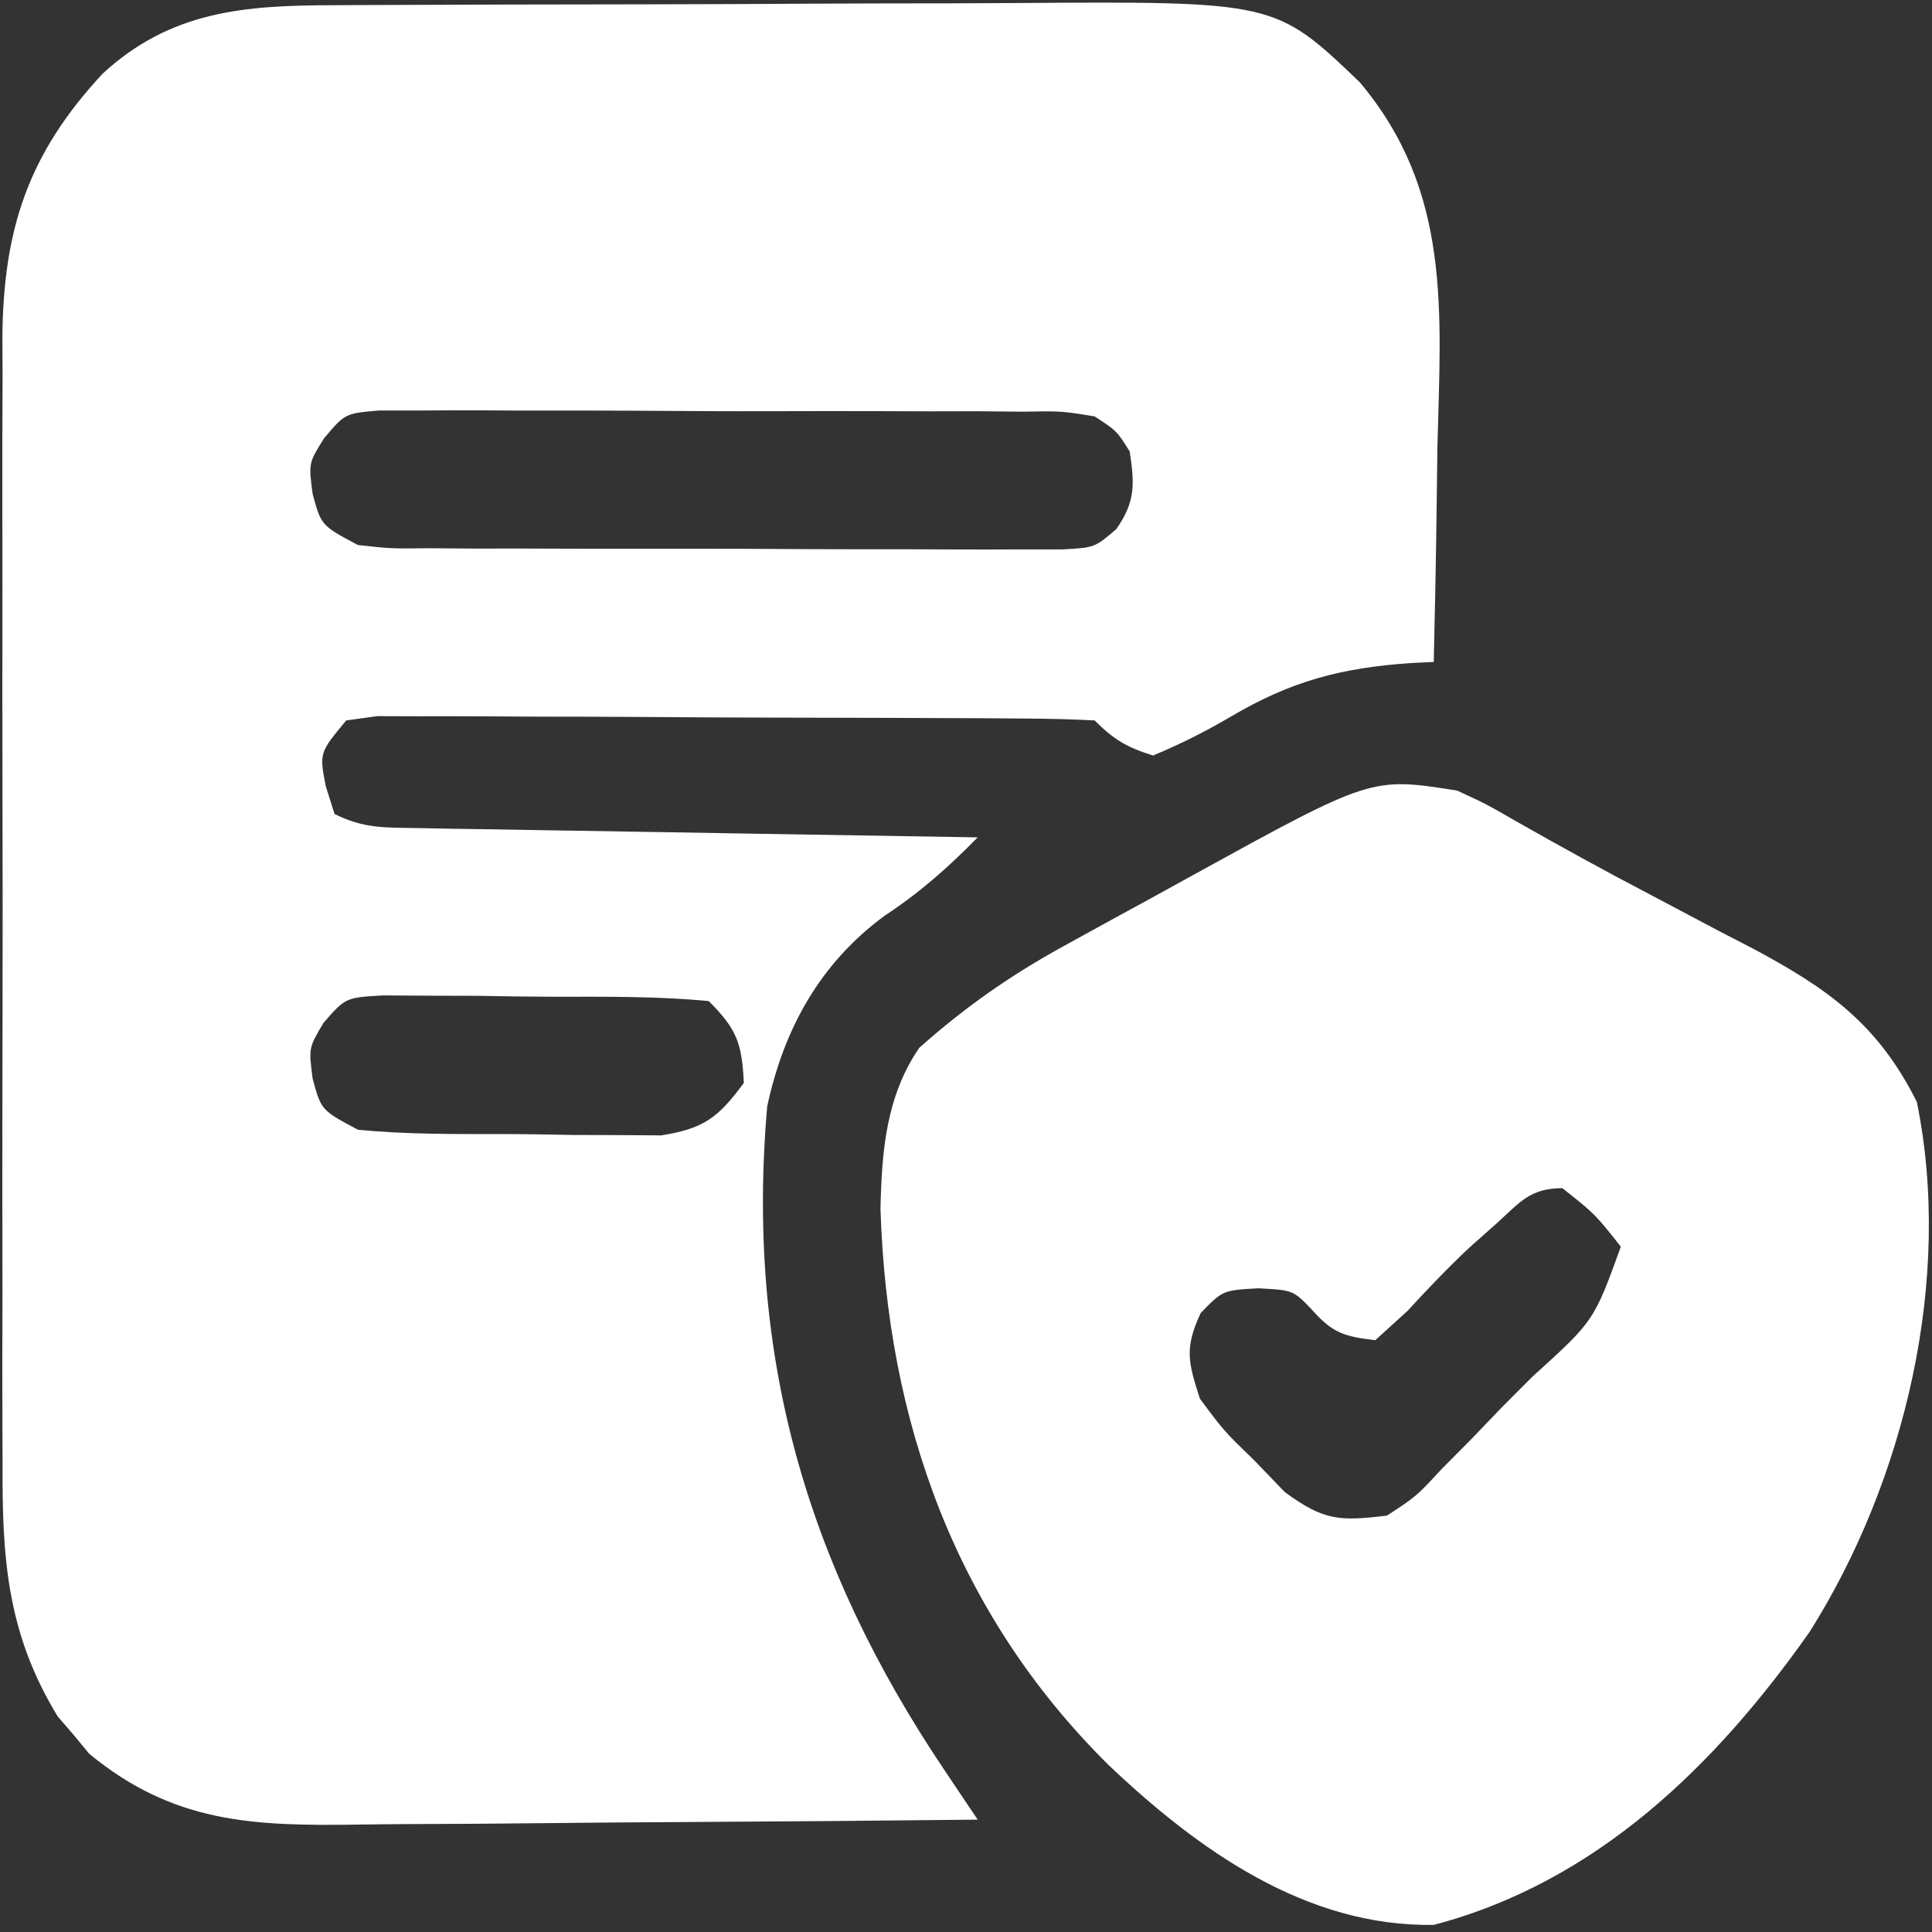
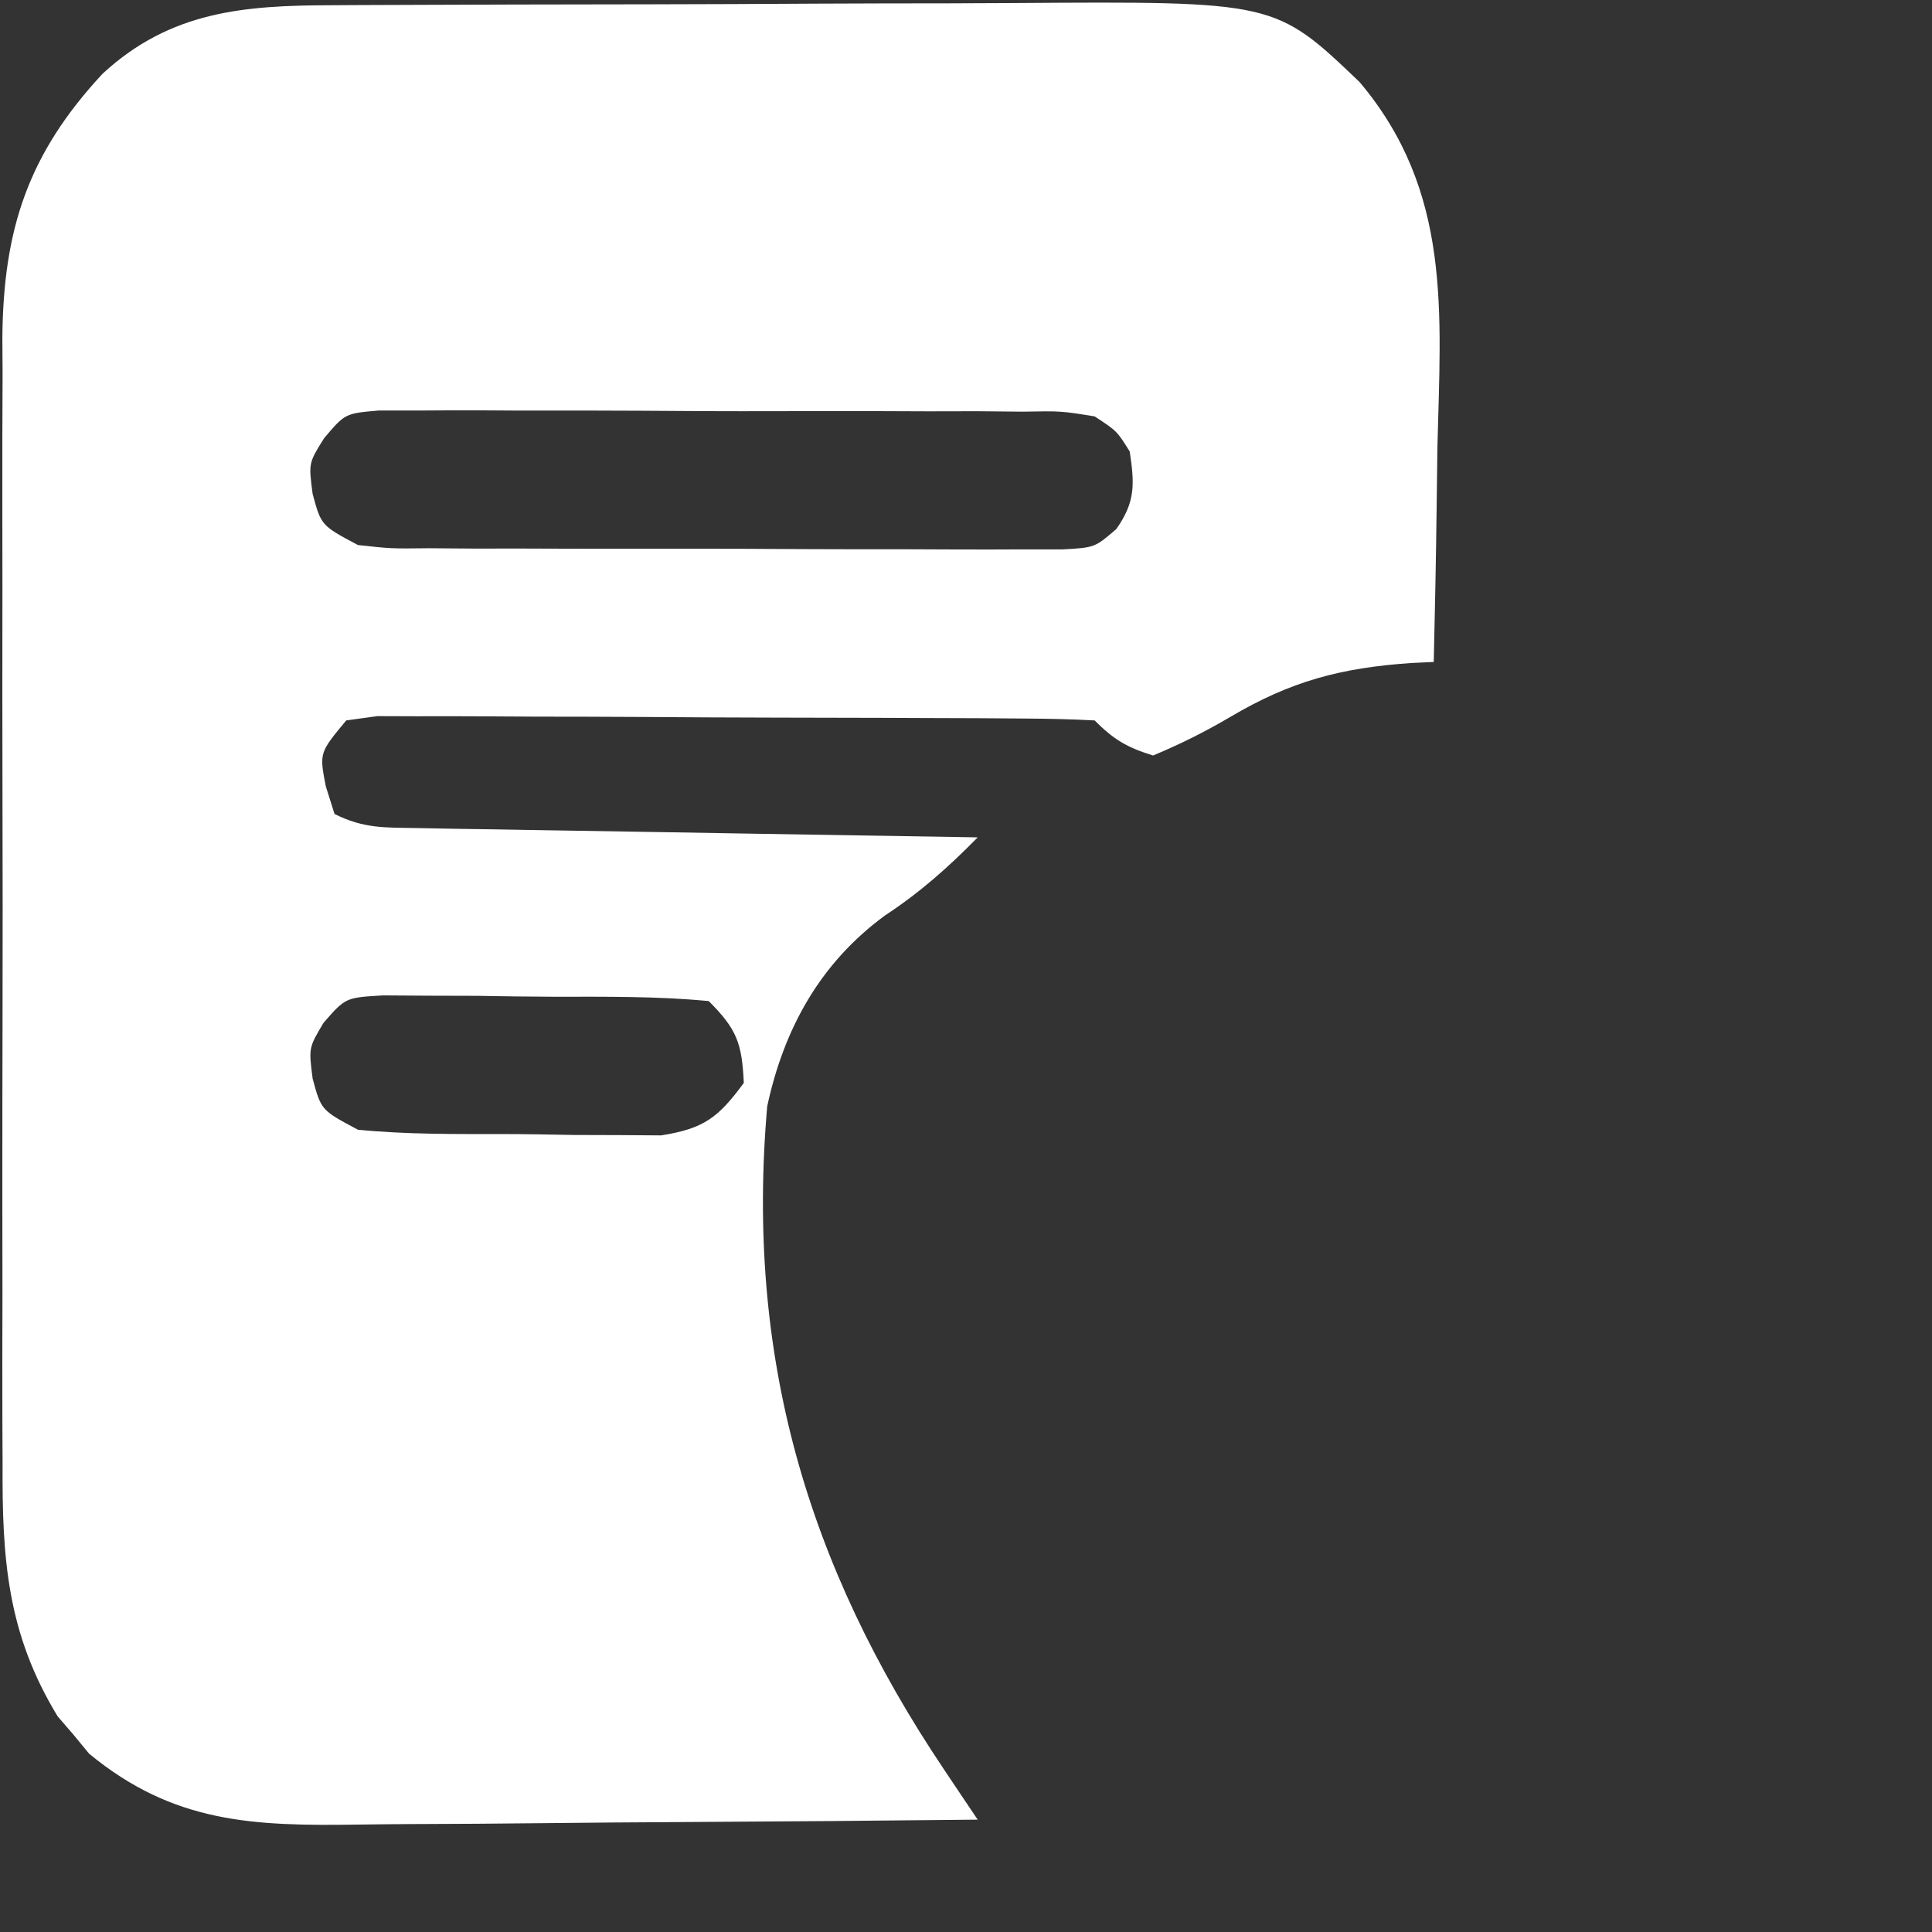
<svg xmlns="http://www.w3.org/2000/svg" width="133" height="133" viewBox="0 0 133 133" fill="none">
  <rect x="0" y="0" width="133" height="133" fill="#333333" stroke="none" />
  <g clip-path="url(#clip0_78_67)">
    <path d="M22.9 0.36C23.533 0.356 24.165 0.352 24.817 0.348C26.908 0.336 28.999 0.331 31.089 0.326C32.547 0.322 34.005 0.317 35.464 0.312C38.522 0.304 41.579 0.299 44.638 0.297C48.542 0.292 52.447 0.273 56.352 0.25C59.365 0.235 62.378 0.231 65.391 0.229C66.83 0.227 68.269 0.221 69.708 0.21C87.776 0.086 87.776 0.086 93.598 5.652C99.951 13.191 99.18 21.483 98.952 30.778C98.931 32.215 98.913 33.652 98.897 35.089C98.853 38.584 98.783 42.076 98.7 45.57C98.188 45.594 97.676 45.617 97.148 45.642C92.31 45.976 88.868 46.887 84.713 49.343C82.938 50.386 81.294 51.207 79.38 52.01C77.565 51.446 76.677 50.917 75.355 49.595C73.758 49.507 72.159 49.475 70.56 49.465C69.534 49.458 68.507 49.45 67.45 49.442C66.321 49.438 65.192 49.434 64.063 49.431C62.913 49.427 61.763 49.422 60.613 49.417C58.199 49.409 55.785 49.404 53.371 49.401C50.273 49.397 47.175 49.378 44.078 49.355C41.701 49.34 39.325 49.336 36.949 49.334C35.806 49.332 34.664 49.325 33.522 49.315C31.926 49.301 30.33 49.304 28.734 49.308C27.825 49.305 26.916 49.302 25.979 49.299C25.272 49.397 24.564 49.494 23.835 49.595C21.983 51.823 21.983 51.823 22.426 54.123C22.625 54.754 22.825 55.385 23.03 56.035C25.05 57.045 26.479 56.968 28.739 57.005C29.593 57.021 30.447 57.037 31.327 57.054C32.252 57.067 33.177 57.081 34.13 57.095C35.547 57.12 35.547 57.12 36.993 57.145C40.02 57.198 43.046 57.245 46.073 57.293C48.121 57.328 50.169 57.363 52.218 57.398C57.247 57.484 62.276 57.566 67.305 57.645C65.272 59.717 63.336 61.432 60.915 63.028C56.466 66.291 53.968 70.802 52.815 76.16C51.33 93.245 55.492 107.681 65.001 121.834C65.433 122.479 65.865 123.124 66.311 123.788C66.639 124.275 66.967 124.763 67.305 125.265C60.489 125.34 53.673 125.397 46.857 125.432C43.691 125.449 40.526 125.471 37.36 125.508C34.302 125.543 31.243 125.562 28.184 125.57C27.021 125.576 25.858 125.588 24.695 125.605C17.45 125.71 11.951 125.524 6.134 120.724C5.607 120.083 5.607 120.083 5.068 119.429C4.706 119.009 4.344 118.59 3.971 118.158C0.491 112.451 0.14 107.295 0.178 100.769C0.173 99.868 0.169 98.966 0.165 98.038C0.154 95.072 0.161 92.106 0.169 89.141C0.168 87.072 0.165 85.003 0.162 82.934C0.159 78.603 0.164 74.272 0.175 69.942C0.188 64.948 0.184 59.955 0.171 54.961C0.158 50.141 0.16 45.32 0.167 40.499C0.168 38.455 0.166 36.411 0.161 34.368C0.155 31.509 0.164 28.65 0.178 25.791C0.173 24.951 0.168 24.111 0.163 23.246C0.227 15.8 1.926 10.601 7.062 5.075C11.743 0.753 16.835 0.369 22.9 0.36ZM22.311 30.168C21.242 31.876 21.242 31.876 21.521 33.998C22.11 36.175 22.11 36.175 24.64 37.52C26.918 37.771 26.918 37.771 29.531 37.741C30.539 37.749 31.546 37.756 32.584 37.764C33.684 37.764 34.785 37.763 35.885 37.762C37.013 37.765 38.141 37.769 39.268 37.773C41.631 37.779 43.994 37.778 46.357 37.774C49.387 37.769 52.415 37.783 55.444 37.802C57.773 37.813 60.102 37.814 62.431 37.812C63.547 37.812 64.664 37.816 65.781 37.825C67.342 37.834 68.903 37.827 70.464 37.82C71.352 37.82 72.24 37.821 73.156 37.821C75.364 37.697 75.364 37.697 76.849 36.419C78.169 34.535 78.107 33.327 77.77 31.08C76.891 29.671 76.891 29.671 75.355 28.665C73.049 28.291 73.049 28.291 70.39 28.34C69.366 28.329 68.343 28.319 67.288 28.309C66.17 28.31 65.052 28.313 63.934 28.316C62.788 28.312 61.642 28.308 60.496 28.303C58.096 28.296 55.695 28.298 53.294 28.306C50.216 28.315 47.138 28.299 44.06 28.275C41.694 28.261 39.329 28.261 36.962 28.265C35.828 28.265 34.693 28.261 33.558 28.251C31.972 28.239 30.386 28.249 28.8 28.261C27.898 28.261 26.995 28.261 26.065 28.261C23.753 28.463 23.753 28.463 22.311 30.168ZM22.269 70.416C21.249 72.132 21.249 72.132 21.521 74.248C22.11 76.425 22.11 76.425 24.64 77.77C27.961 78.098 31.283 78.069 34.619 78.068C36.254 78.072 37.887 78.101 39.522 78.132C41.069 78.136 41.069 78.136 42.649 78.141C44.067 78.151 44.067 78.151 45.515 78.161C48.471 77.693 49.444 76.933 51.205 74.55C51.075 71.82 50.736 70.861 48.79 68.915C45.248 68.575 41.695 68.616 38.139 68.617C36.372 68.613 34.606 68.584 32.839 68.553C31.717 68.549 30.595 68.545 29.473 68.544C28.451 68.537 27.428 68.531 26.374 68.524C23.787 68.674 23.787 68.674 22.269 70.416Z" fill="white" />
-     <path d="M100.31 54.425C102.313 55.351 102.313 55.351 104.414 56.563C107.507 58.316 110.608 60.028 113.762 61.67C115.282 62.475 116.802 63.28 118.322 64.085C119.093 64.483 119.864 64.882 120.658 65.292C125.843 68.061 129.275 70.494 131.957 75.858C134.44 88.049 131.15 101.916 124.576 112.338C118.106 121.536 109.885 129.576 98.7 132.51C89.895 132.657 82.448 127.329 76.291 121.483C65.778 111.062 61.072 97.85 60.613 83.204C60.701 79.248 60.999 75.47 63.28 72.135C66.428 69.337 69.515 67.167 73.223 65.132C73.691 64.874 74.159 64.615 74.641 64.349C76.117 63.535 77.598 62.728 79.078 61.922C80.076 61.372 81.074 60.822 82.072 60.272C94.403 53.487 94.403 53.487 100.31 54.425ZM102.926 84.311C102.353 84.819 101.781 85.328 101.19 85.851C99.682 87.264 98.287 88.728 96.889 90.247C96.158 90.912 95.428 91.576 94.675 92.26C92.595 92.014 91.744 91.783 90.348 90.197C89.023 88.812 89.023 88.812 86.625 88.688C84.176 88.823 84.176 88.823 82.65 90.398C81.534 92.828 81.789 93.749 82.6 96.285C84.255 98.51 84.255 98.51 86.373 100.562C87.399 101.628 87.399 101.628 88.446 102.716C91.131 104.688 92.213 104.729 95.48 104.335C97.504 103.011 97.504 103.011 99.269 101.102C99.94 100.427 100.611 99.751 101.302 99.055C101.987 98.34 102.673 97.625 103.379 96.889C104.08 96.186 104.781 95.484 105.503 94.76C109.731 90.934 109.731 90.934 111.58 85.82C109.785 83.556 109.785 83.556 107.555 81.795C105.279 81.795 104.605 82.807 102.926 84.311Z" fill="white" />
  </g>
  <defs>
    <clipPath id="clip0_78_67">
      <rect width="133" height="133" fill="white" />
    </clipPath>
  </defs>
</svg>